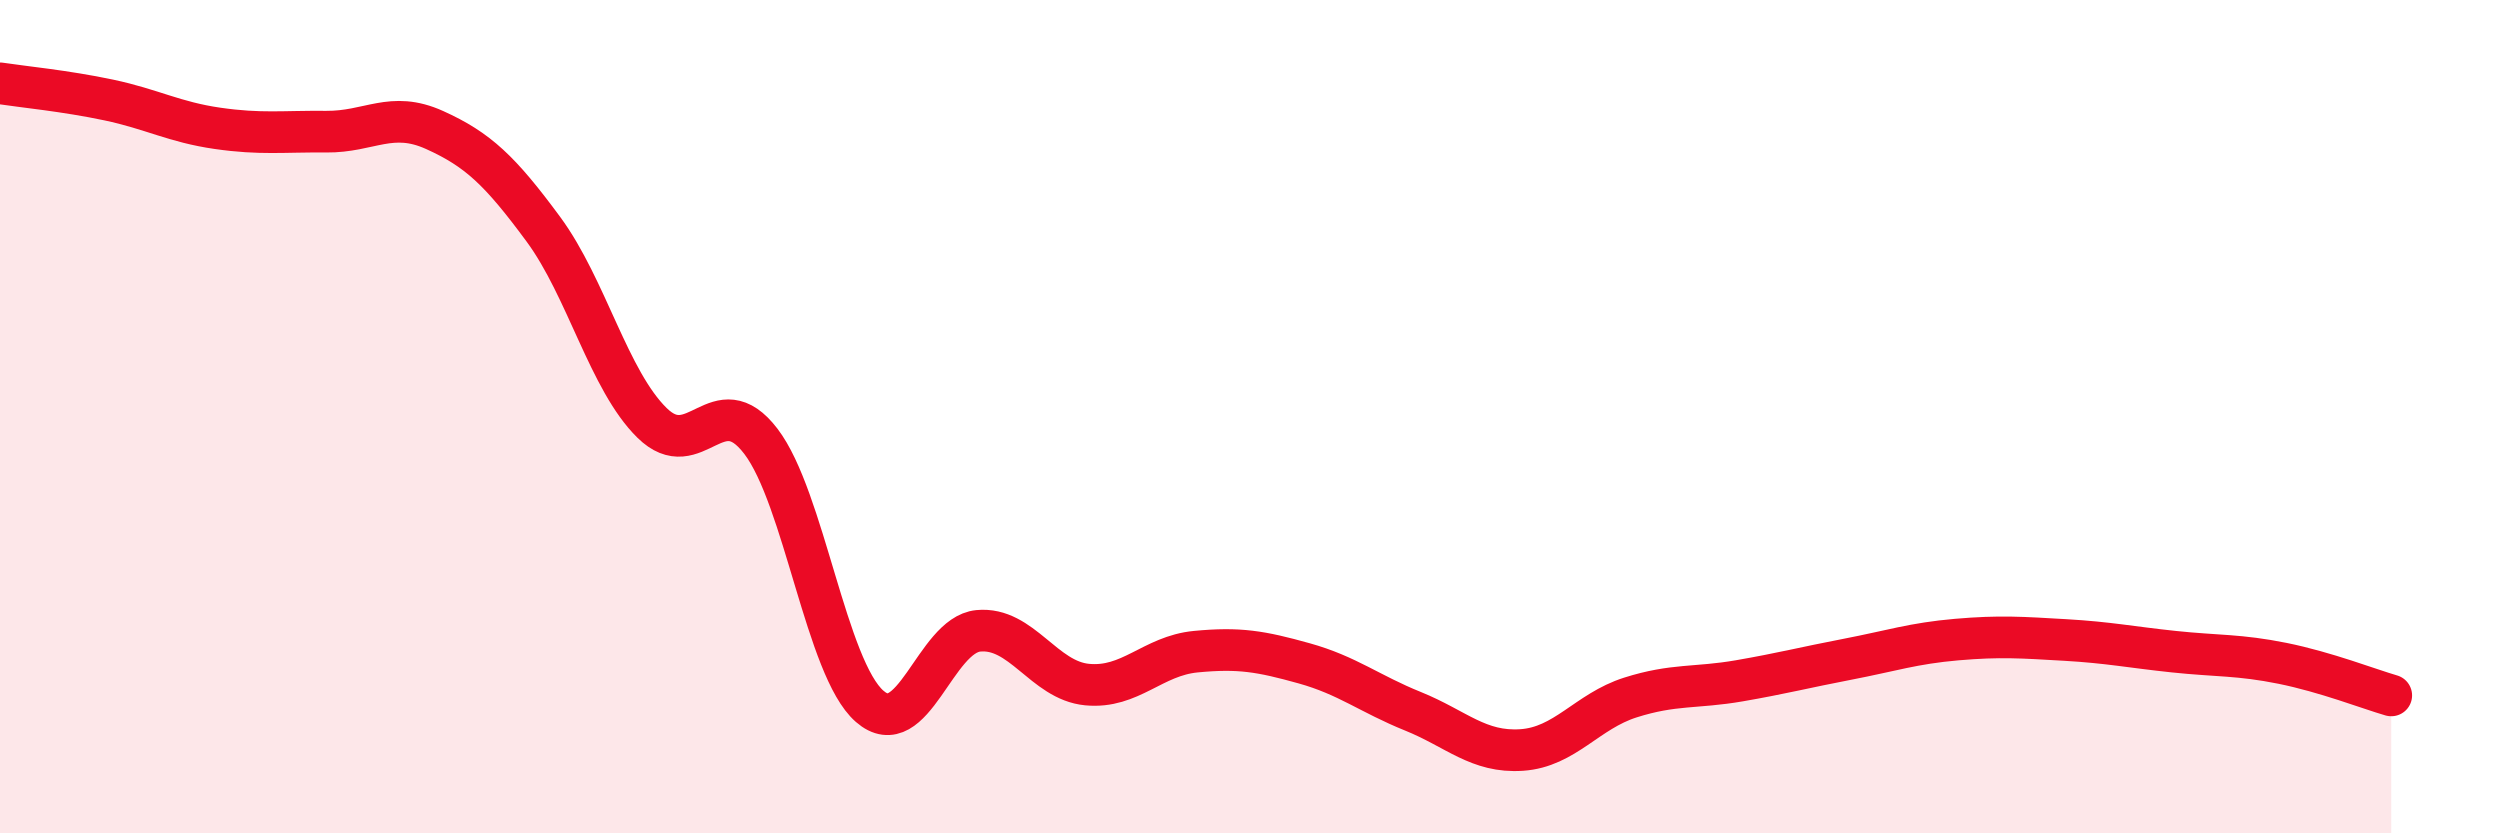
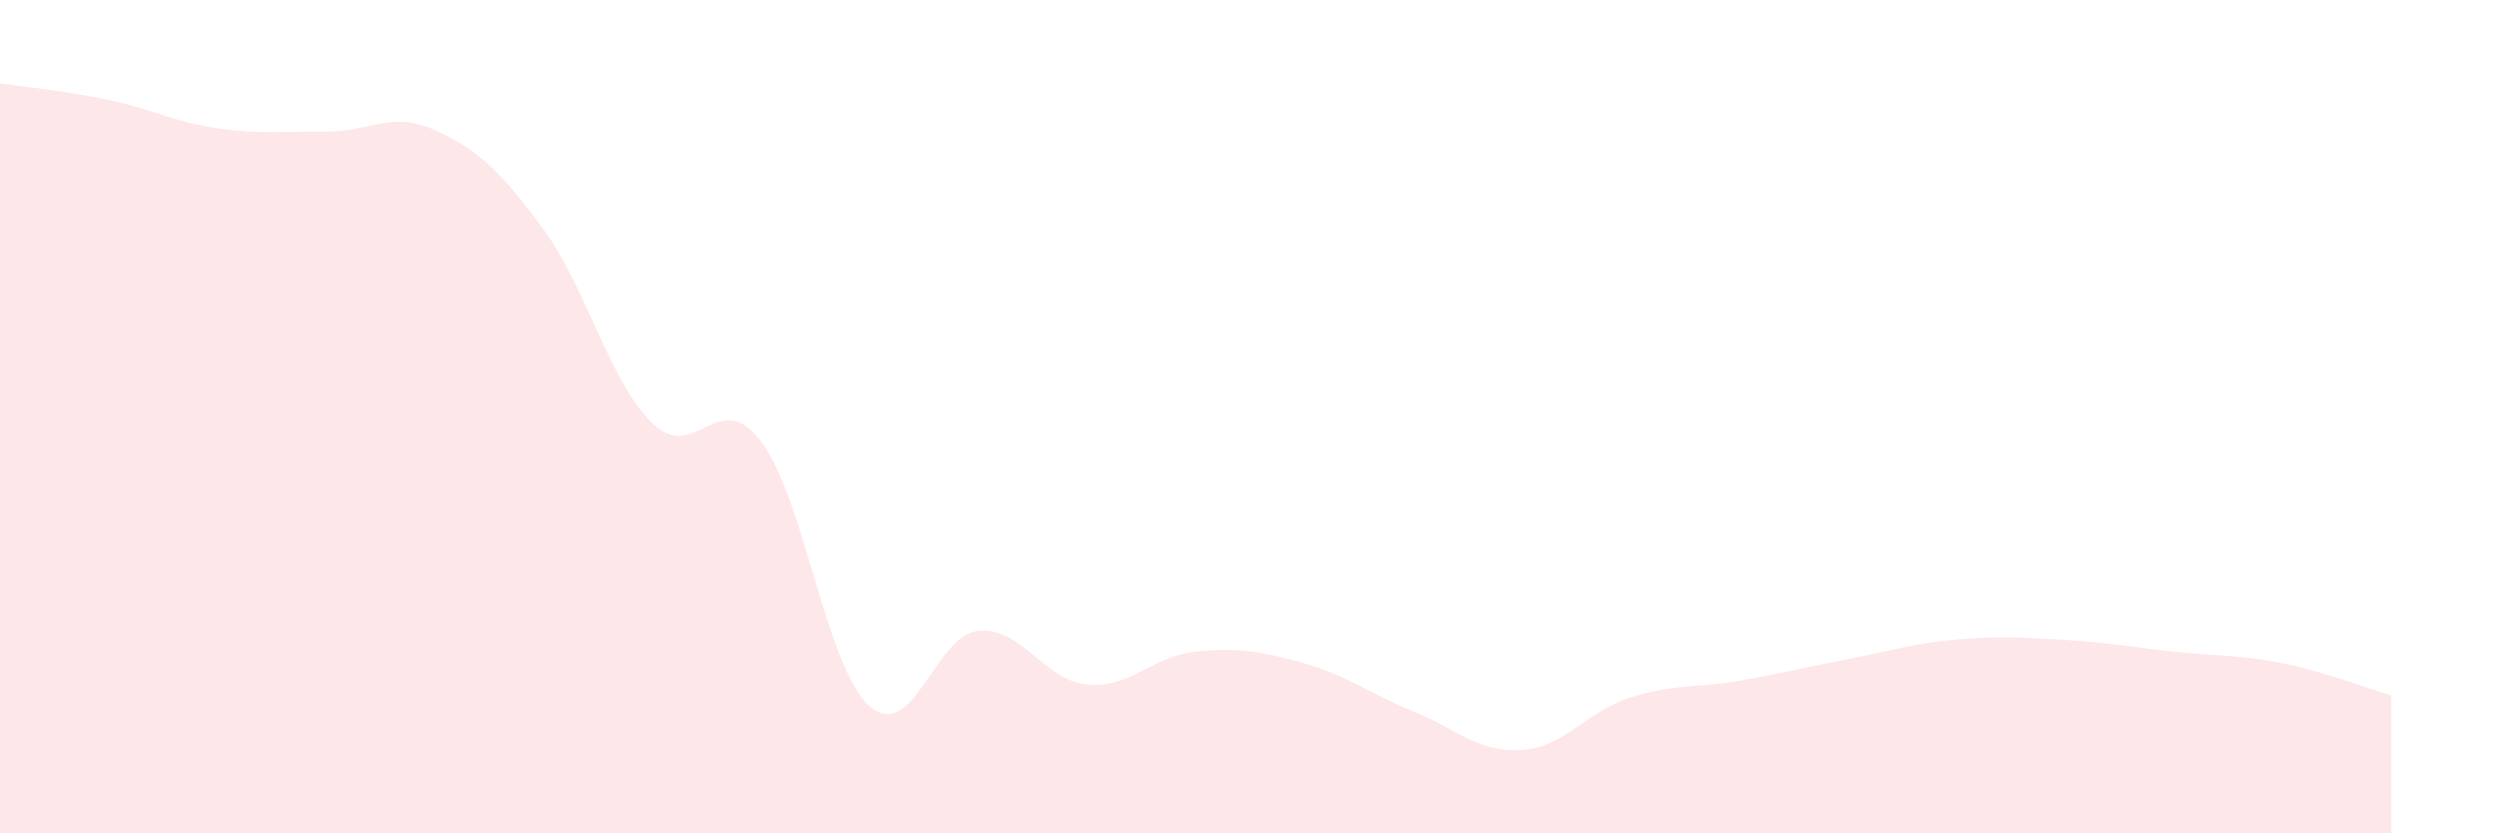
<svg xmlns="http://www.w3.org/2000/svg" width="60" height="20" viewBox="0 0 60 20">
  <path d="M 0,2 C 0.52,2.08 1.57,2.18 2.61,2.4 C 3.65,2.62 4.18,2.93 5.22,3.08 C 6.26,3.23 6.79,3.15 7.83,3.16 C 8.87,3.17 9.39,2.65 10.43,3.12 C 11.47,3.59 12,4.09 13.04,5.5 C 14.08,6.91 14.61,9.13 15.65,10.15 C 16.69,11.17 17.22,9.23 18.26,10.59 C 19.3,11.95 19.83,16.04 20.87,16.95 C 21.91,17.86 22.44,15.24 23.48,15.14 C 24.52,15.04 25.05,16.33 26.09,16.43 C 27.13,16.53 27.66,15.74 28.7,15.64 C 29.74,15.54 30.26,15.63 31.3,15.92 C 32.34,16.21 32.87,16.65 33.91,17.07 C 34.95,17.49 35.48,18.07 36.52,18 C 37.56,17.93 38.09,17.07 39.13,16.74 C 40.17,16.41 40.7,16.52 41.74,16.34 C 42.78,16.16 43.31,16.02 44.35,15.82 C 45.39,15.62 45.92,15.44 46.96,15.35 C 48,15.26 48.53,15.3 49.57,15.36 C 50.61,15.42 51.13,15.53 52.17,15.64 C 53.21,15.75 53.74,15.71 54.78,15.92 C 55.82,16.13 56.87,16.54 57.39,16.69L57.39 20L0 20Z" fill="#EB0A25" opacity="0.1" stroke-linecap="round" stroke-linejoin="round" />
-   <path d="M 0,2 C 0.52,2.08 1.57,2.18 2.61,2.4 C 3.65,2.62 4.18,2.93 5.22,3.08 C 6.26,3.23 6.79,3.15 7.83,3.16 C 8.87,3.17 9.39,2.65 10.43,3.12 C 11.47,3.59 12,4.09 13.04,5.5 C 14.08,6.91 14.61,9.13 15.65,10.15 C 16.69,11.17 17.22,9.23 18.26,10.59 C 19.3,11.95 19.83,16.04 20.87,16.95 C 21.91,17.86 22.44,15.24 23.48,15.14 C 24.52,15.04 25.05,16.33 26.09,16.43 C 27.13,16.53 27.66,15.74 28.7,15.64 C 29.74,15.54 30.26,15.63 31.3,15.92 C 32.34,16.21 32.87,16.65 33.91,17.07 C 34.95,17.49 35.48,18.07 36.52,18 C 37.56,17.93 38.09,17.07 39.13,16.74 C 40.17,16.41 40.7,16.52 41.74,16.34 C 42.78,16.16 43.31,16.02 44.35,15.82 C 45.39,15.62 45.92,15.44 46.96,15.35 C 48,15.26 48.53,15.3 49.57,15.36 C 50.61,15.42 51.13,15.53 52.17,15.64 C 53.21,15.75 53.74,15.71 54.78,15.92 C 55.82,16.13 56.87,16.54 57.39,16.69" stroke="#EB0A25" stroke-width="1" fill="none" stroke-linecap="round" stroke-linejoin="round" />
</svg>